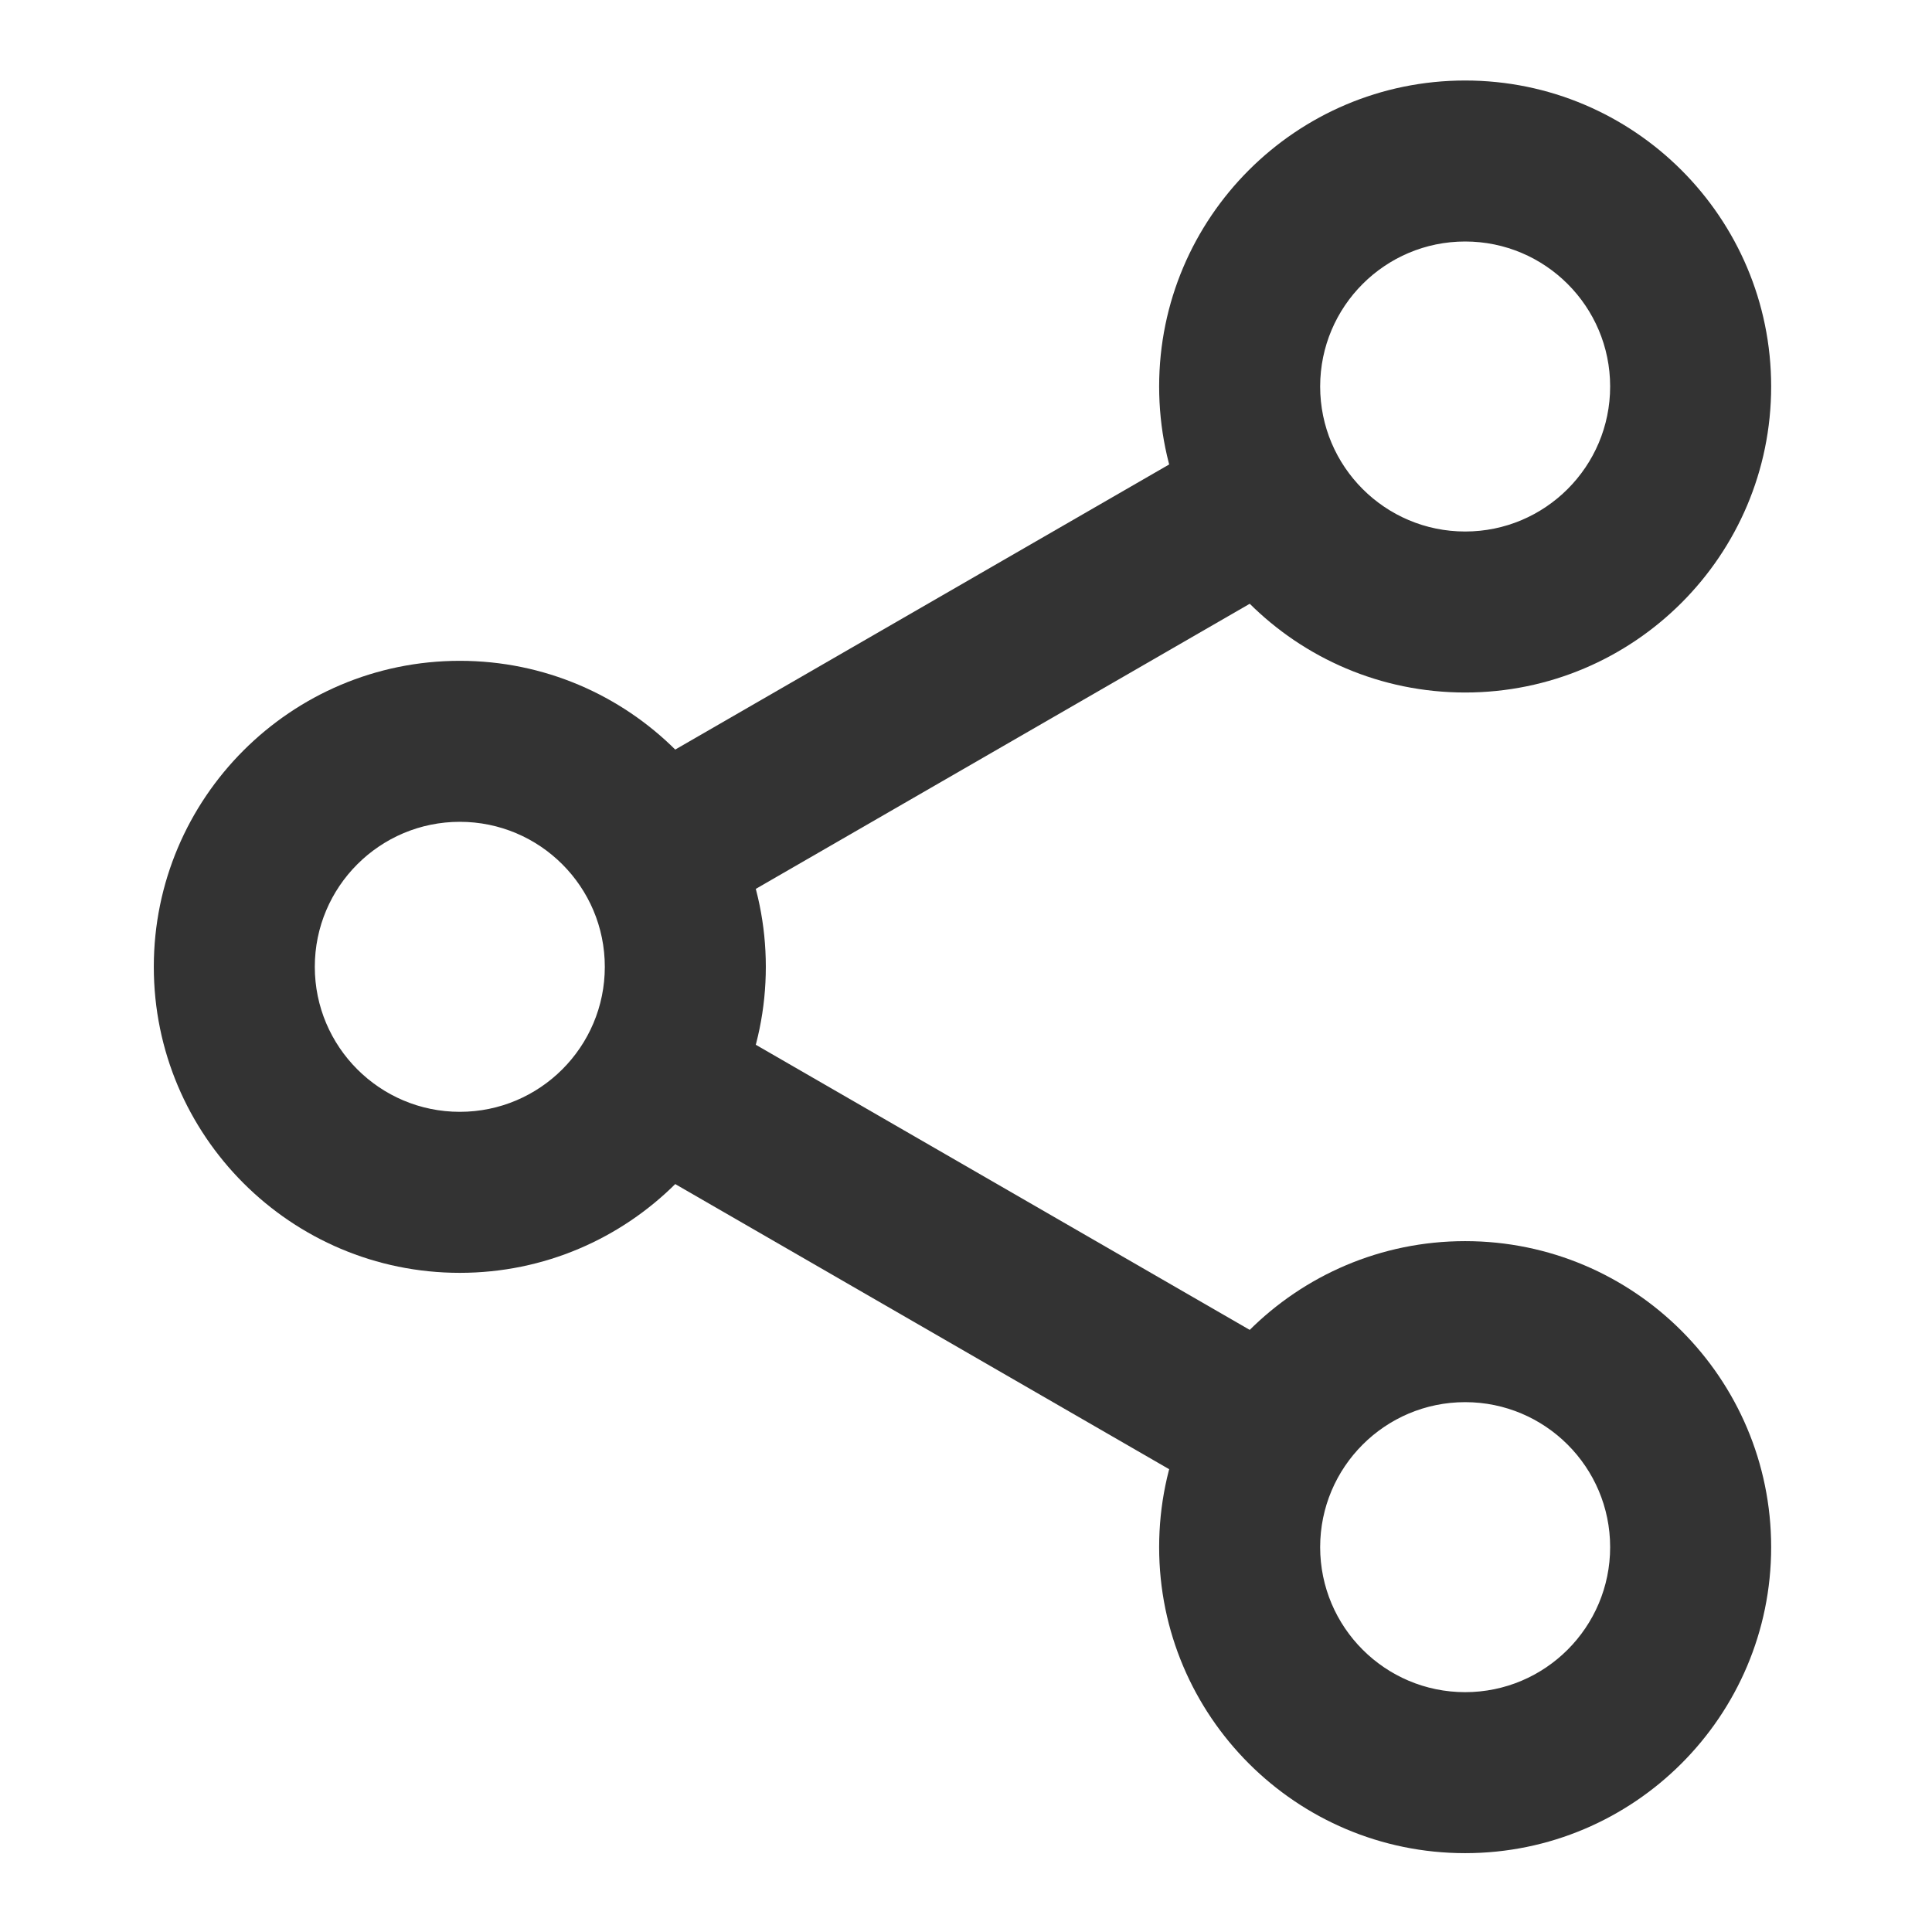
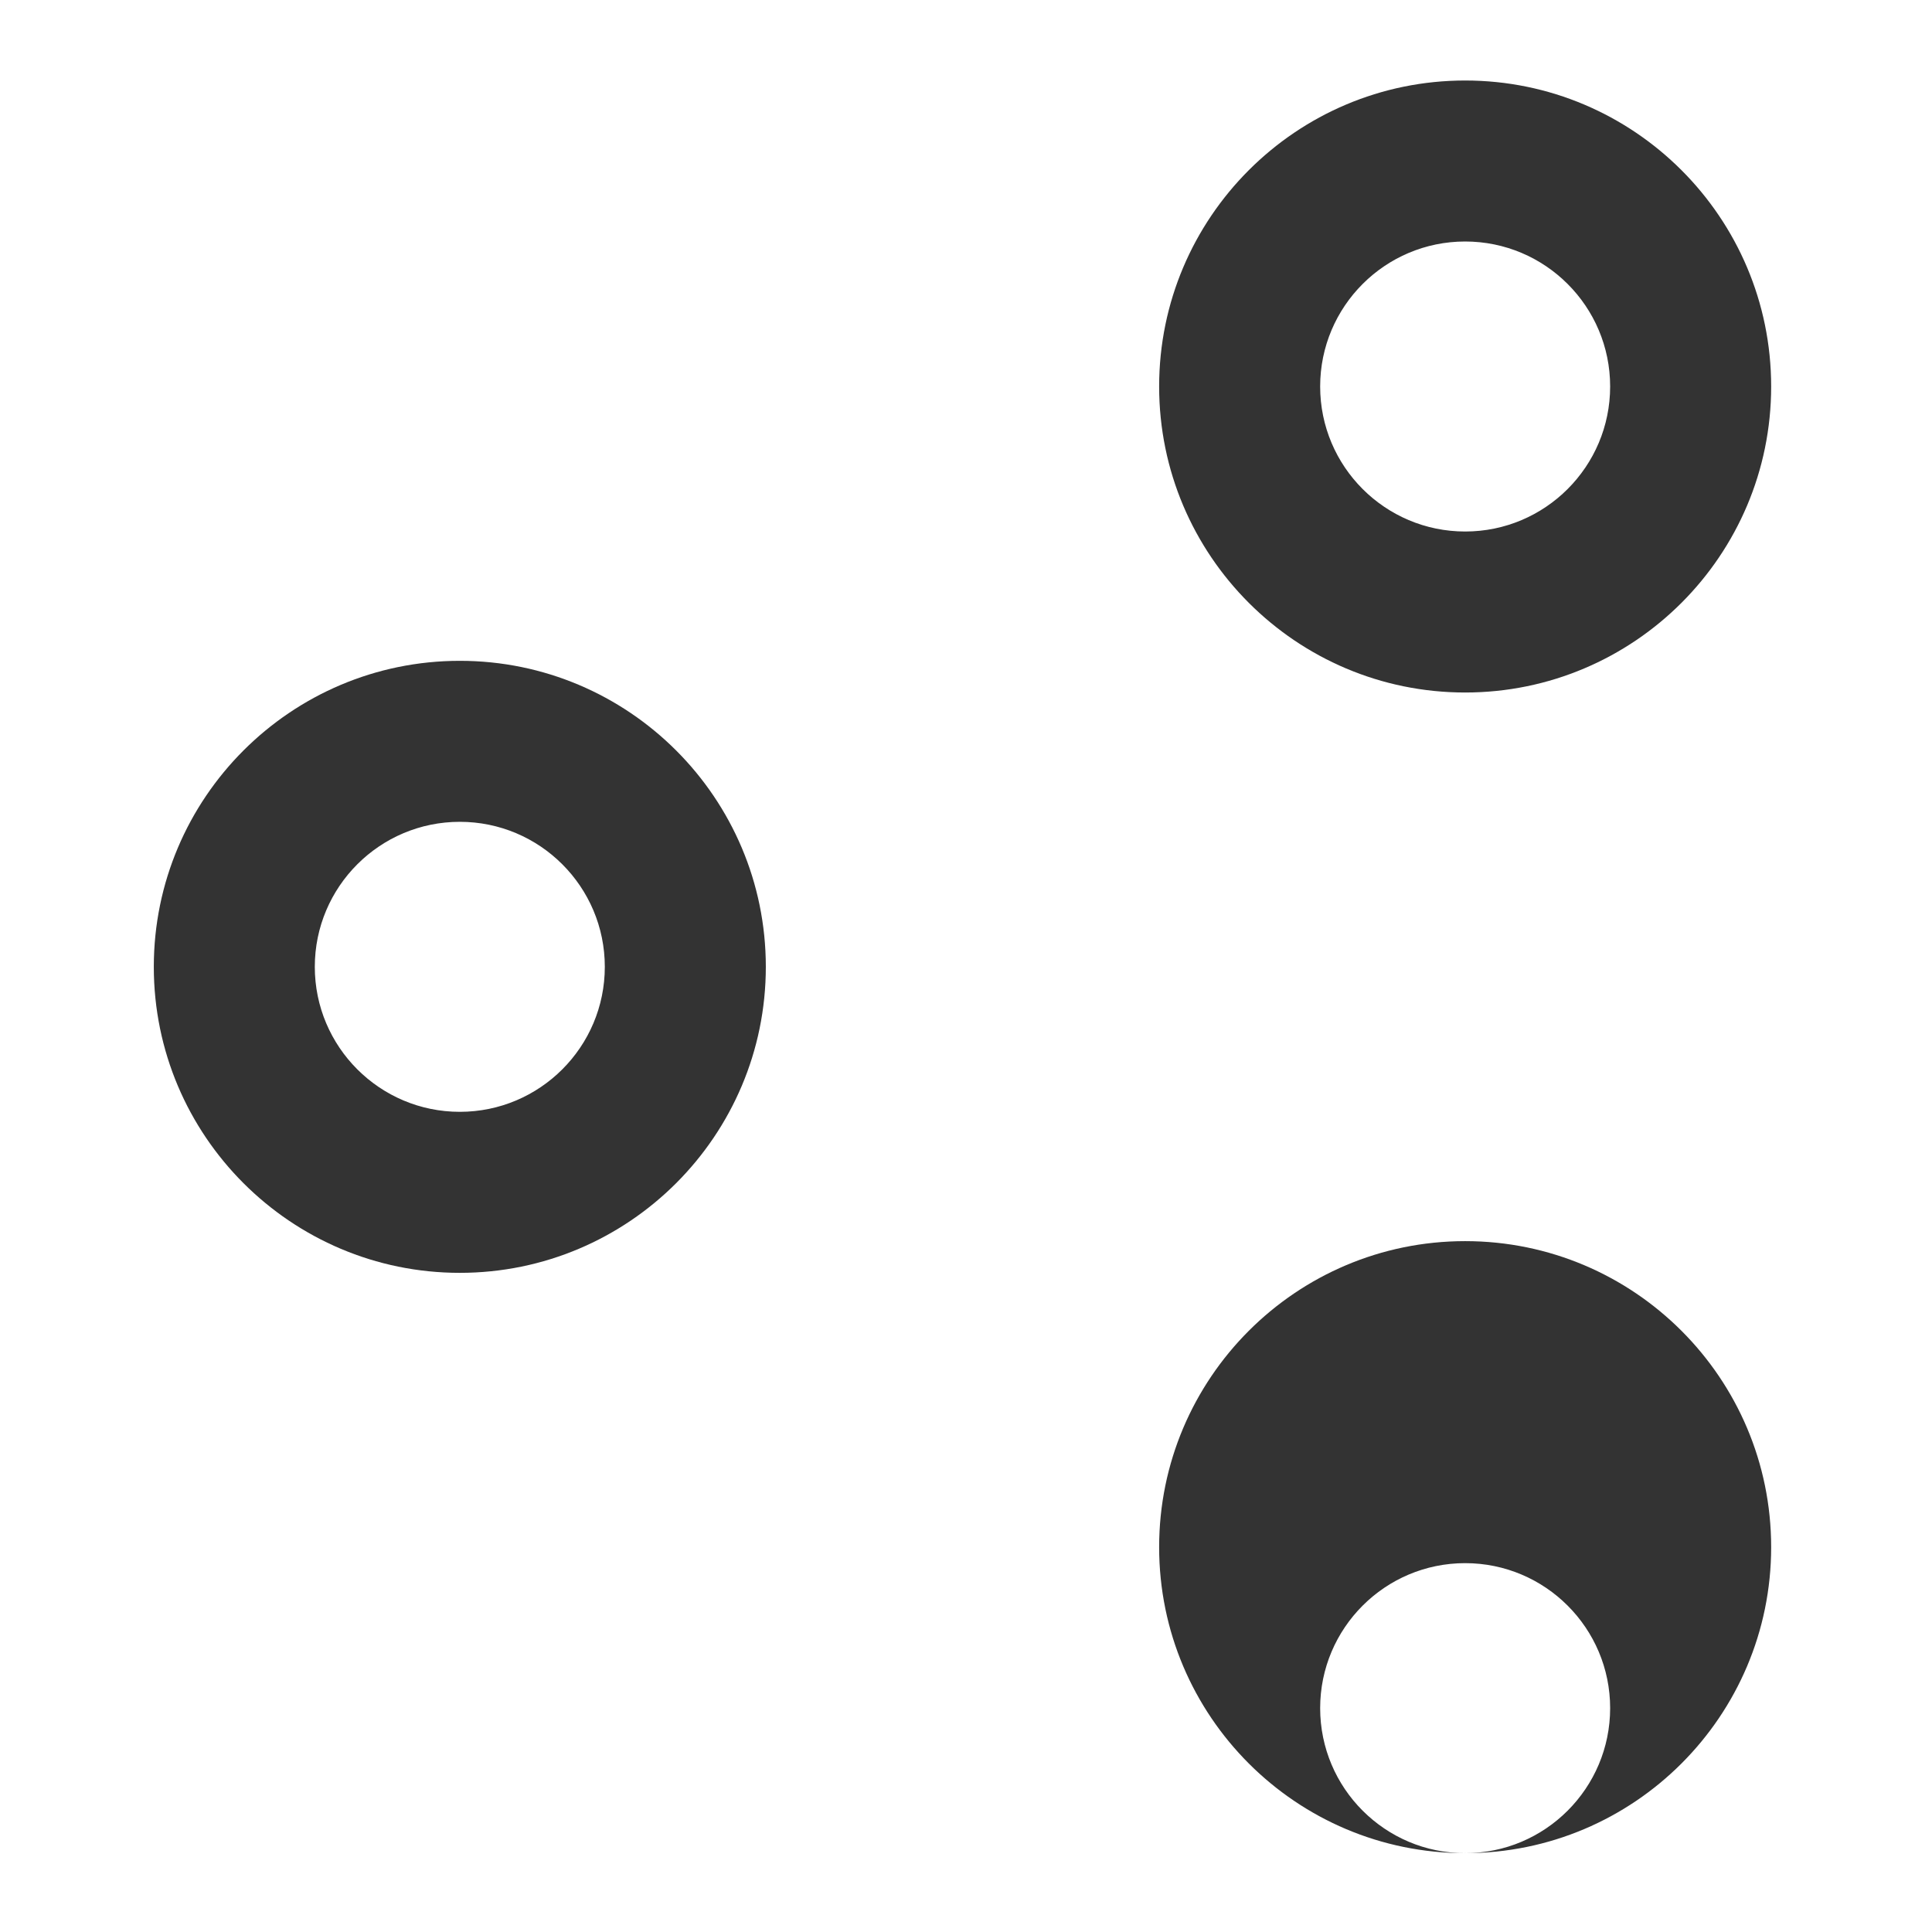
<svg xmlns="http://www.w3.org/2000/svg" width="100%" height="100%" viewBox="0 0 100 100" version="1.1" xml:space="preserve" style="fill-rule:evenodd;clip-rule:evenodd;stroke-linecap:round;stroke-linejoin:round;stroke-miterlimit:1.5;">
  <g id="Page-1">
-     <path d="M34.342,43.957l30.952,-17.866" style="fill:none;stroke:#333;stroke-width:8.33px;" />
    <circle cx="22.429" cy="50.043" r="15.839" style="fill:none;" />
    <path d="M23.8,34.204c8.742,-0 15.839,7.097 15.839,15.839c-0,8.741 -7.097,15.839 -15.839,15.839c-8.742,-0 -15.839,-7.098 -15.839,-15.839c0,-8.742 7.097,-15.839 15.839,-15.839Zm-0,8.333c4.142,0 7.505,3.363 7.505,7.506c0,4.142 -3.363,7.505 -7.505,7.505c-4.142,0 -7.506,-3.363 -7.506,-7.505c0,-4.143 3.364,-7.506 7.506,-7.506Z" style="fill:#333;" />
    <path d="M75.836,4.167c8.742,-0 15.839,7.097 15.839,15.838c-0,8.742 -7.097,15.839 -15.839,15.839c-8.742,0 -15.839,-7.097 -15.839,-15.839c0,-8.741 7.097,-15.838 15.839,-15.838Zm-0,8.333c4.142,0 7.505,3.363 7.505,7.505c0,4.143 -3.363,7.506 -7.505,7.506c-4.142,-0 -7.505,-3.363 -7.505,-7.506c-0,-4.142 3.363,-7.505 7.505,-7.505Z" style="fill:#333;" />
-     <path d="M34.342,56.128l30.952,17.867" style="fill:none;stroke:#333;stroke-width:8.33px;" />
-     <path d="M75.836,95.919c8.742,-0 15.839,-7.097 15.839,-15.839c-0,-8.742 -7.097,-15.839 -15.839,-15.839c-8.742,0 -15.839,7.097 -15.839,15.839c0,8.742 7.097,15.839 15.839,15.839Zm-0,-8.333c-4.142,-0 -7.505,-3.364 -7.505,-7.506c-0,-4.142 3.363,-7.505 7.505,-7.505c4.142,-0 7.505,3.363 7.505,7.505c0,4.142 -3.363,7.506 -7.505,7.506Z" style="fill:#333;" />
+     <path d="M75.836,95.919c8.742,-0 15.839,-7.097 15.839,-15.839c-0,-8.742 -7.097,-15.839 -15.839,-15.839c-8.742,0 -15.839,7.097 -15.839,15.839c0,8.742 7.097,15.839 15.839,15.839Zc-4.142,-0 -7.505,-3.364 -7.505,-7.506c-0,-4.142 3.363,-7.505 7.505,-7.505c4.142,-0 7.505,3.363 7.505,7.505c0,4.142 -3.363,7.506 -7.505,7.506Z" style="fill:#333;" />
  </g>
</svg>